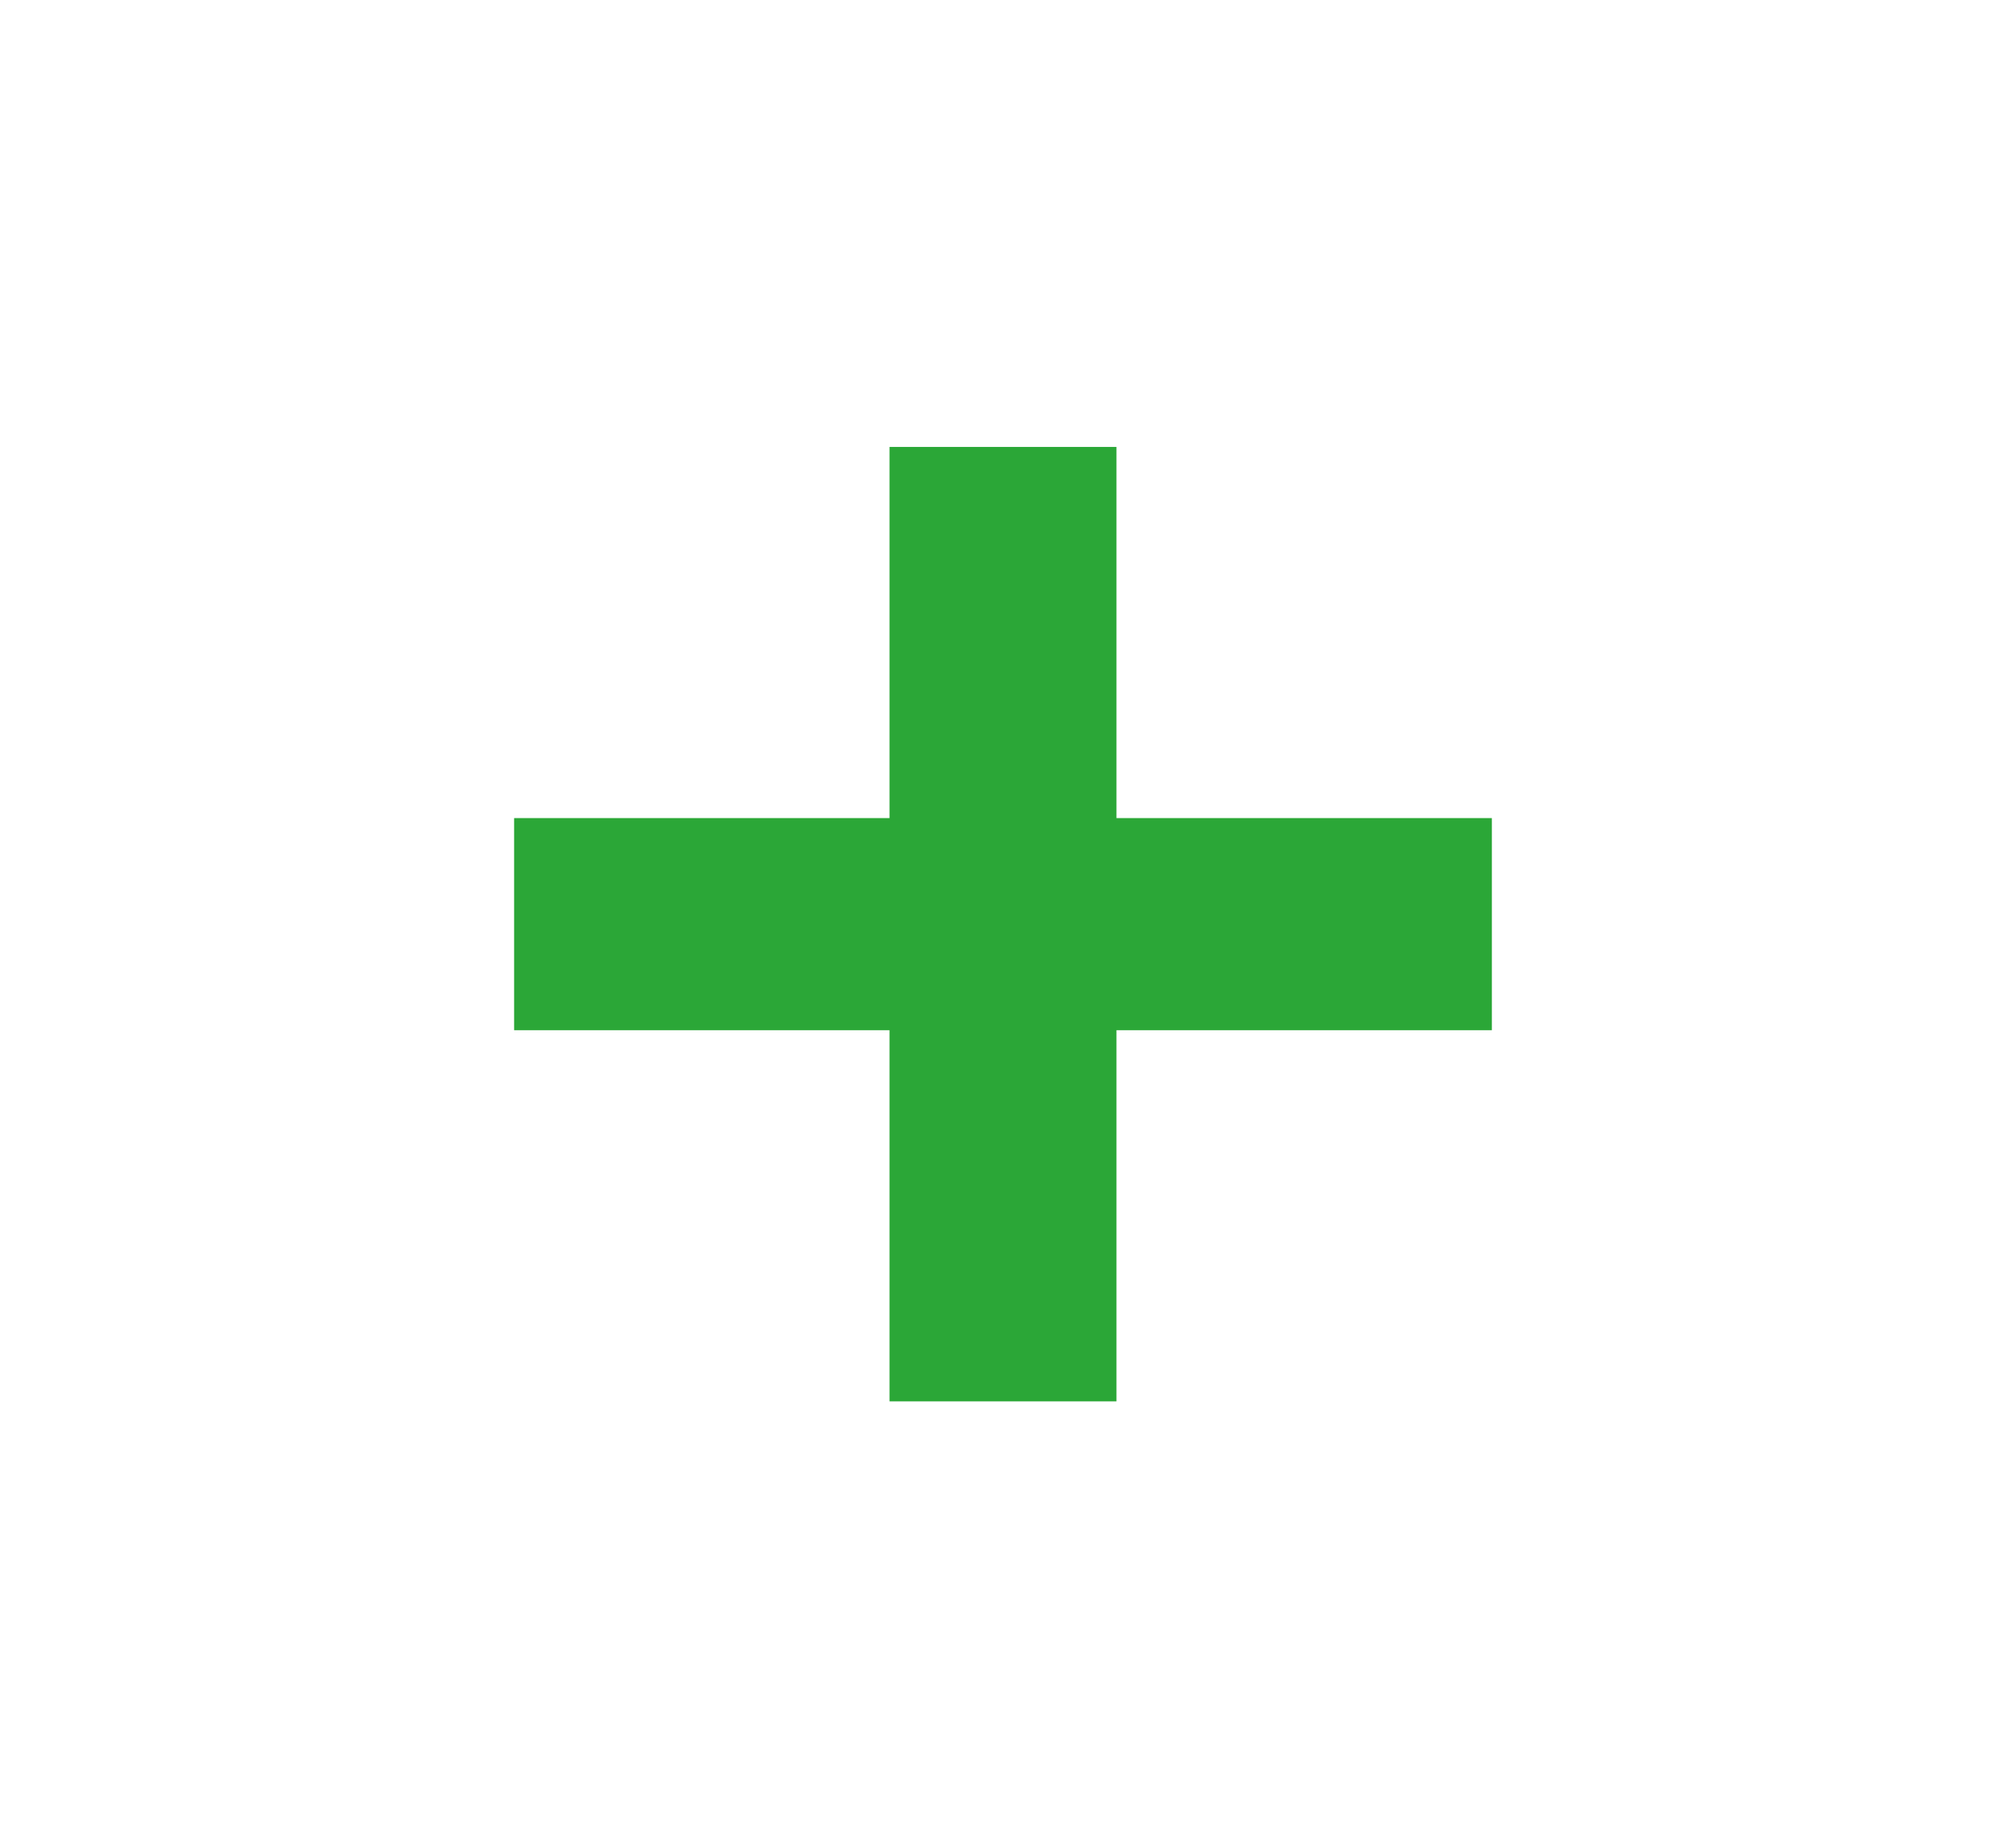
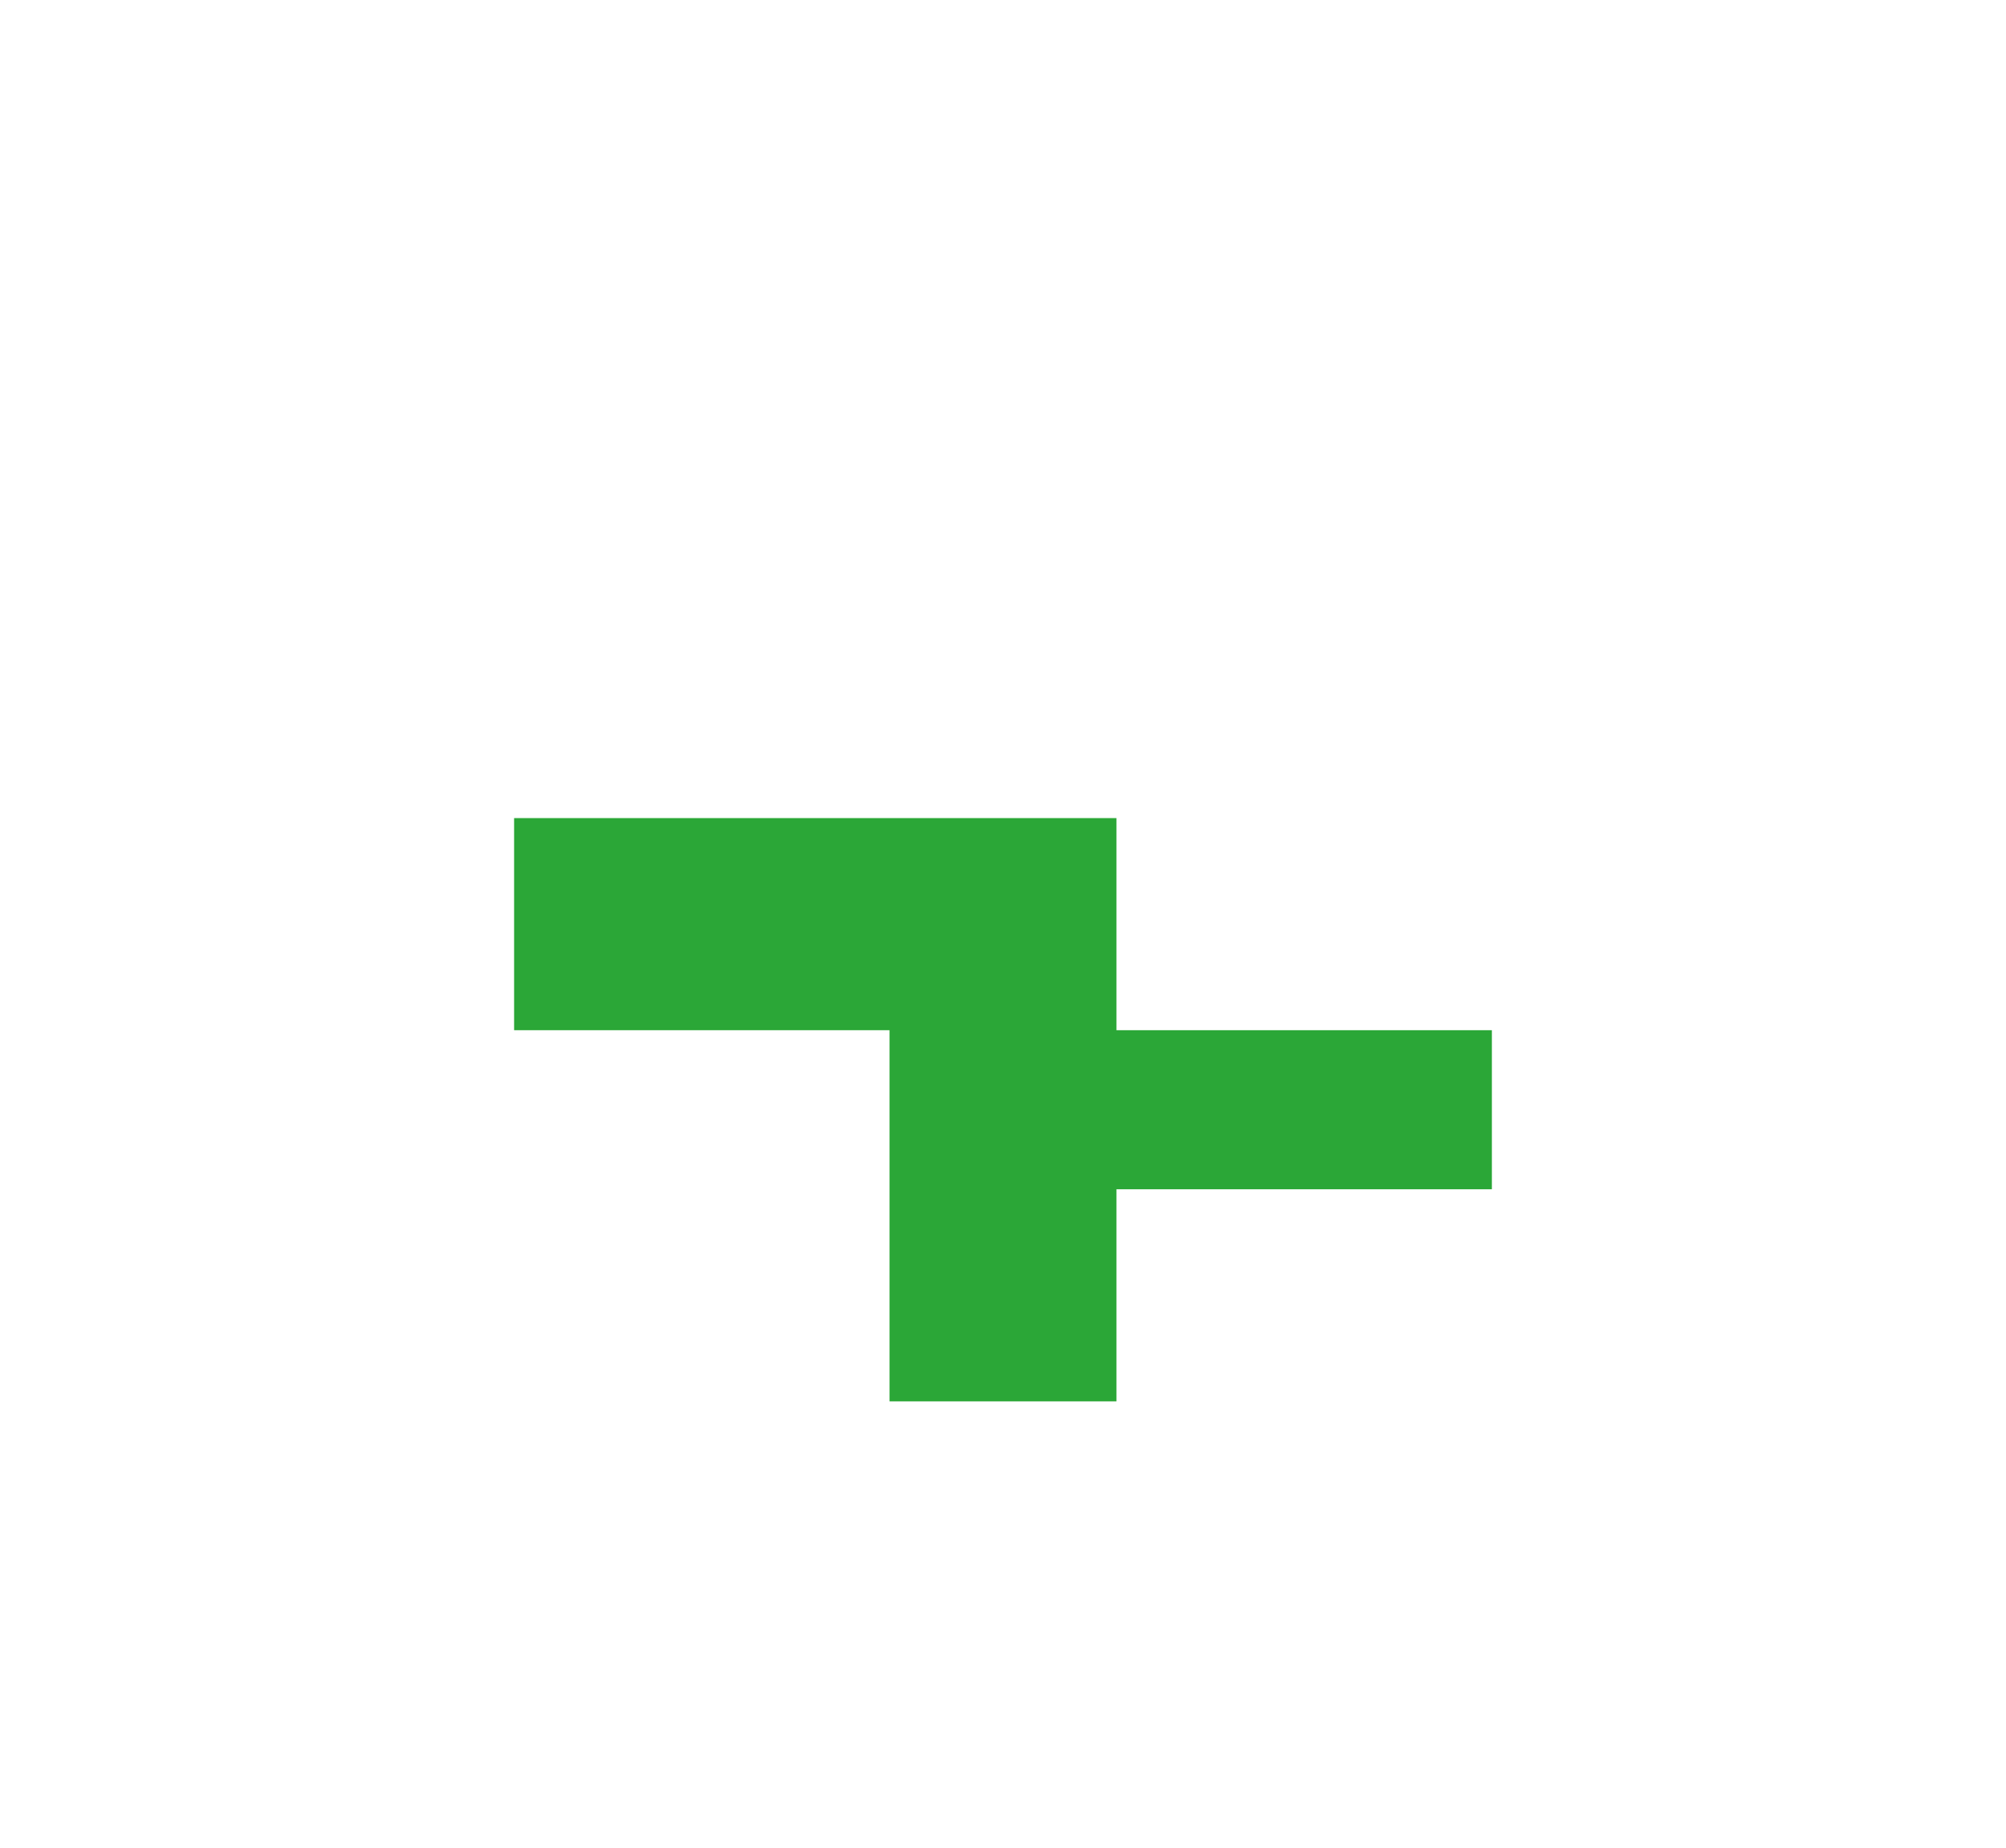
<svg xmlns="http://www.w3.org/2000/svg" id="Vrstva_1" viewBox="0 0 89 82">
-   <path d="M66.19,45.705h-16.656v16.467h-10.069v-16.467h-16.656v-9.41h16.656v-16.467h10.069v16.467h16.656v9.41Z" style="fill: #2ba737;" />
+   <path d="M66.19,45.705h-16.656v16.467h-10.069v-16.467h-16.656v-9.41h16.656h10.069v16.467h16.656v9.41Z" style="fill: #2ba737;" />
</svg>